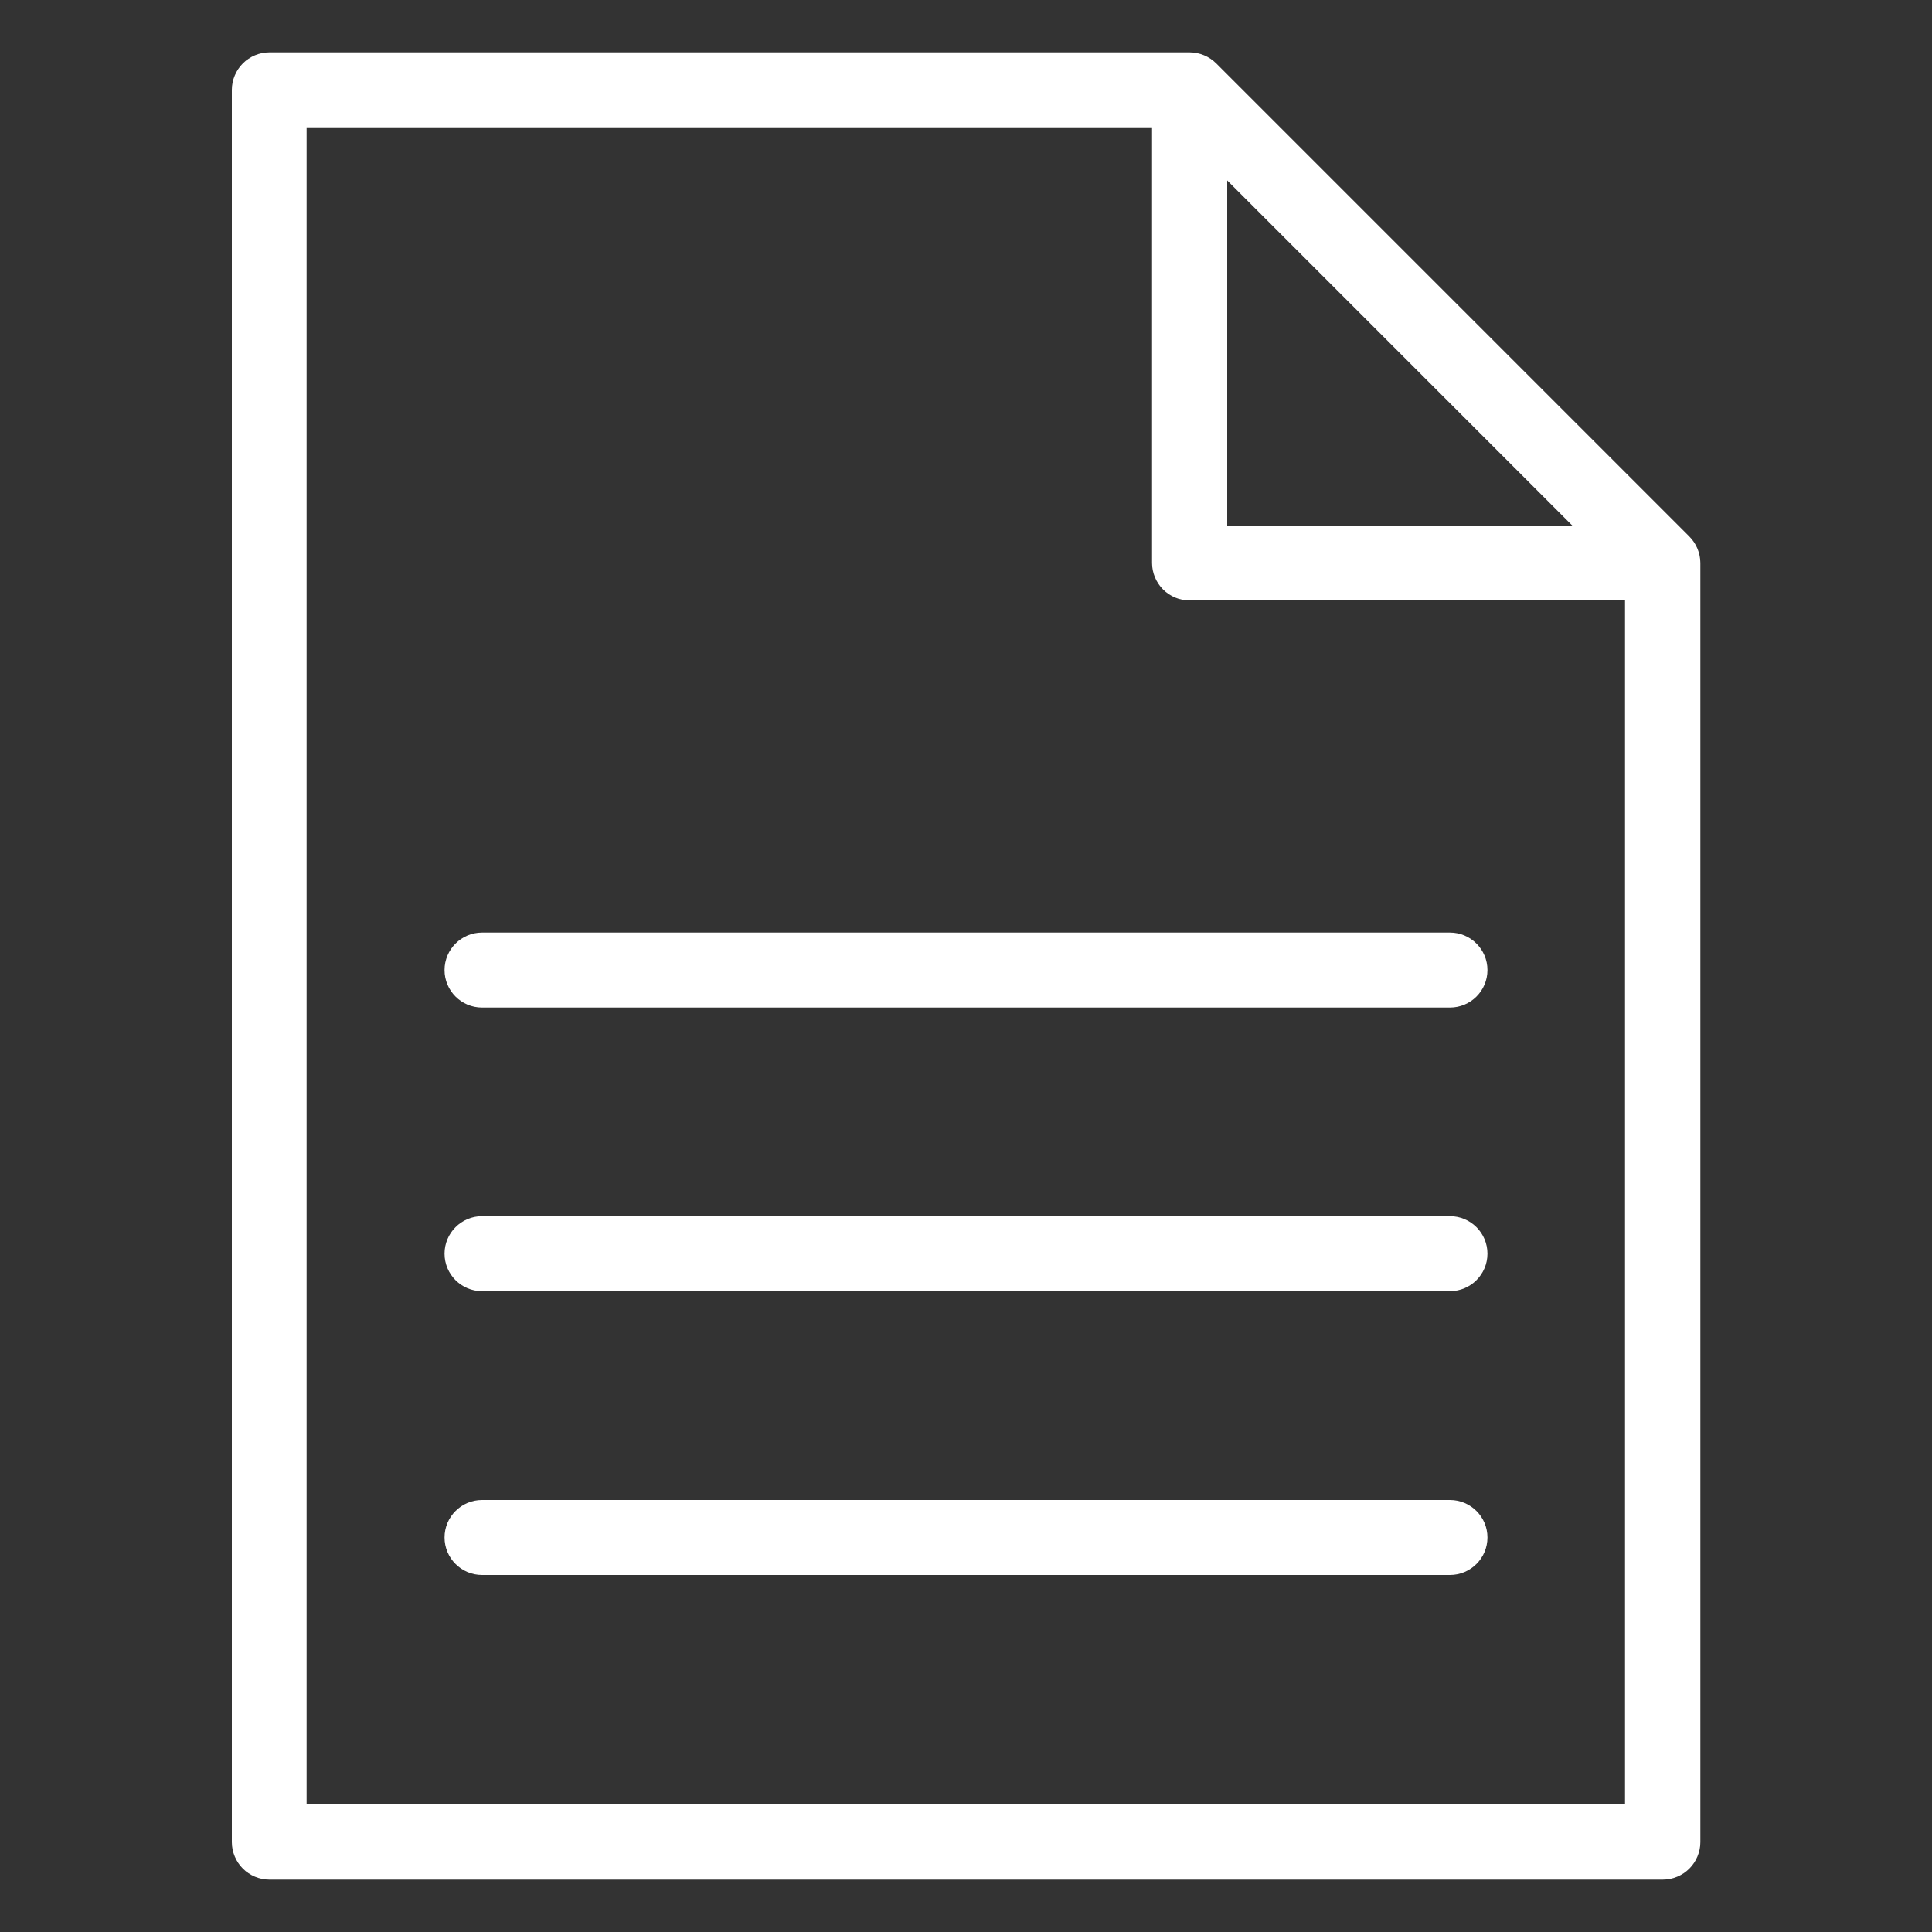
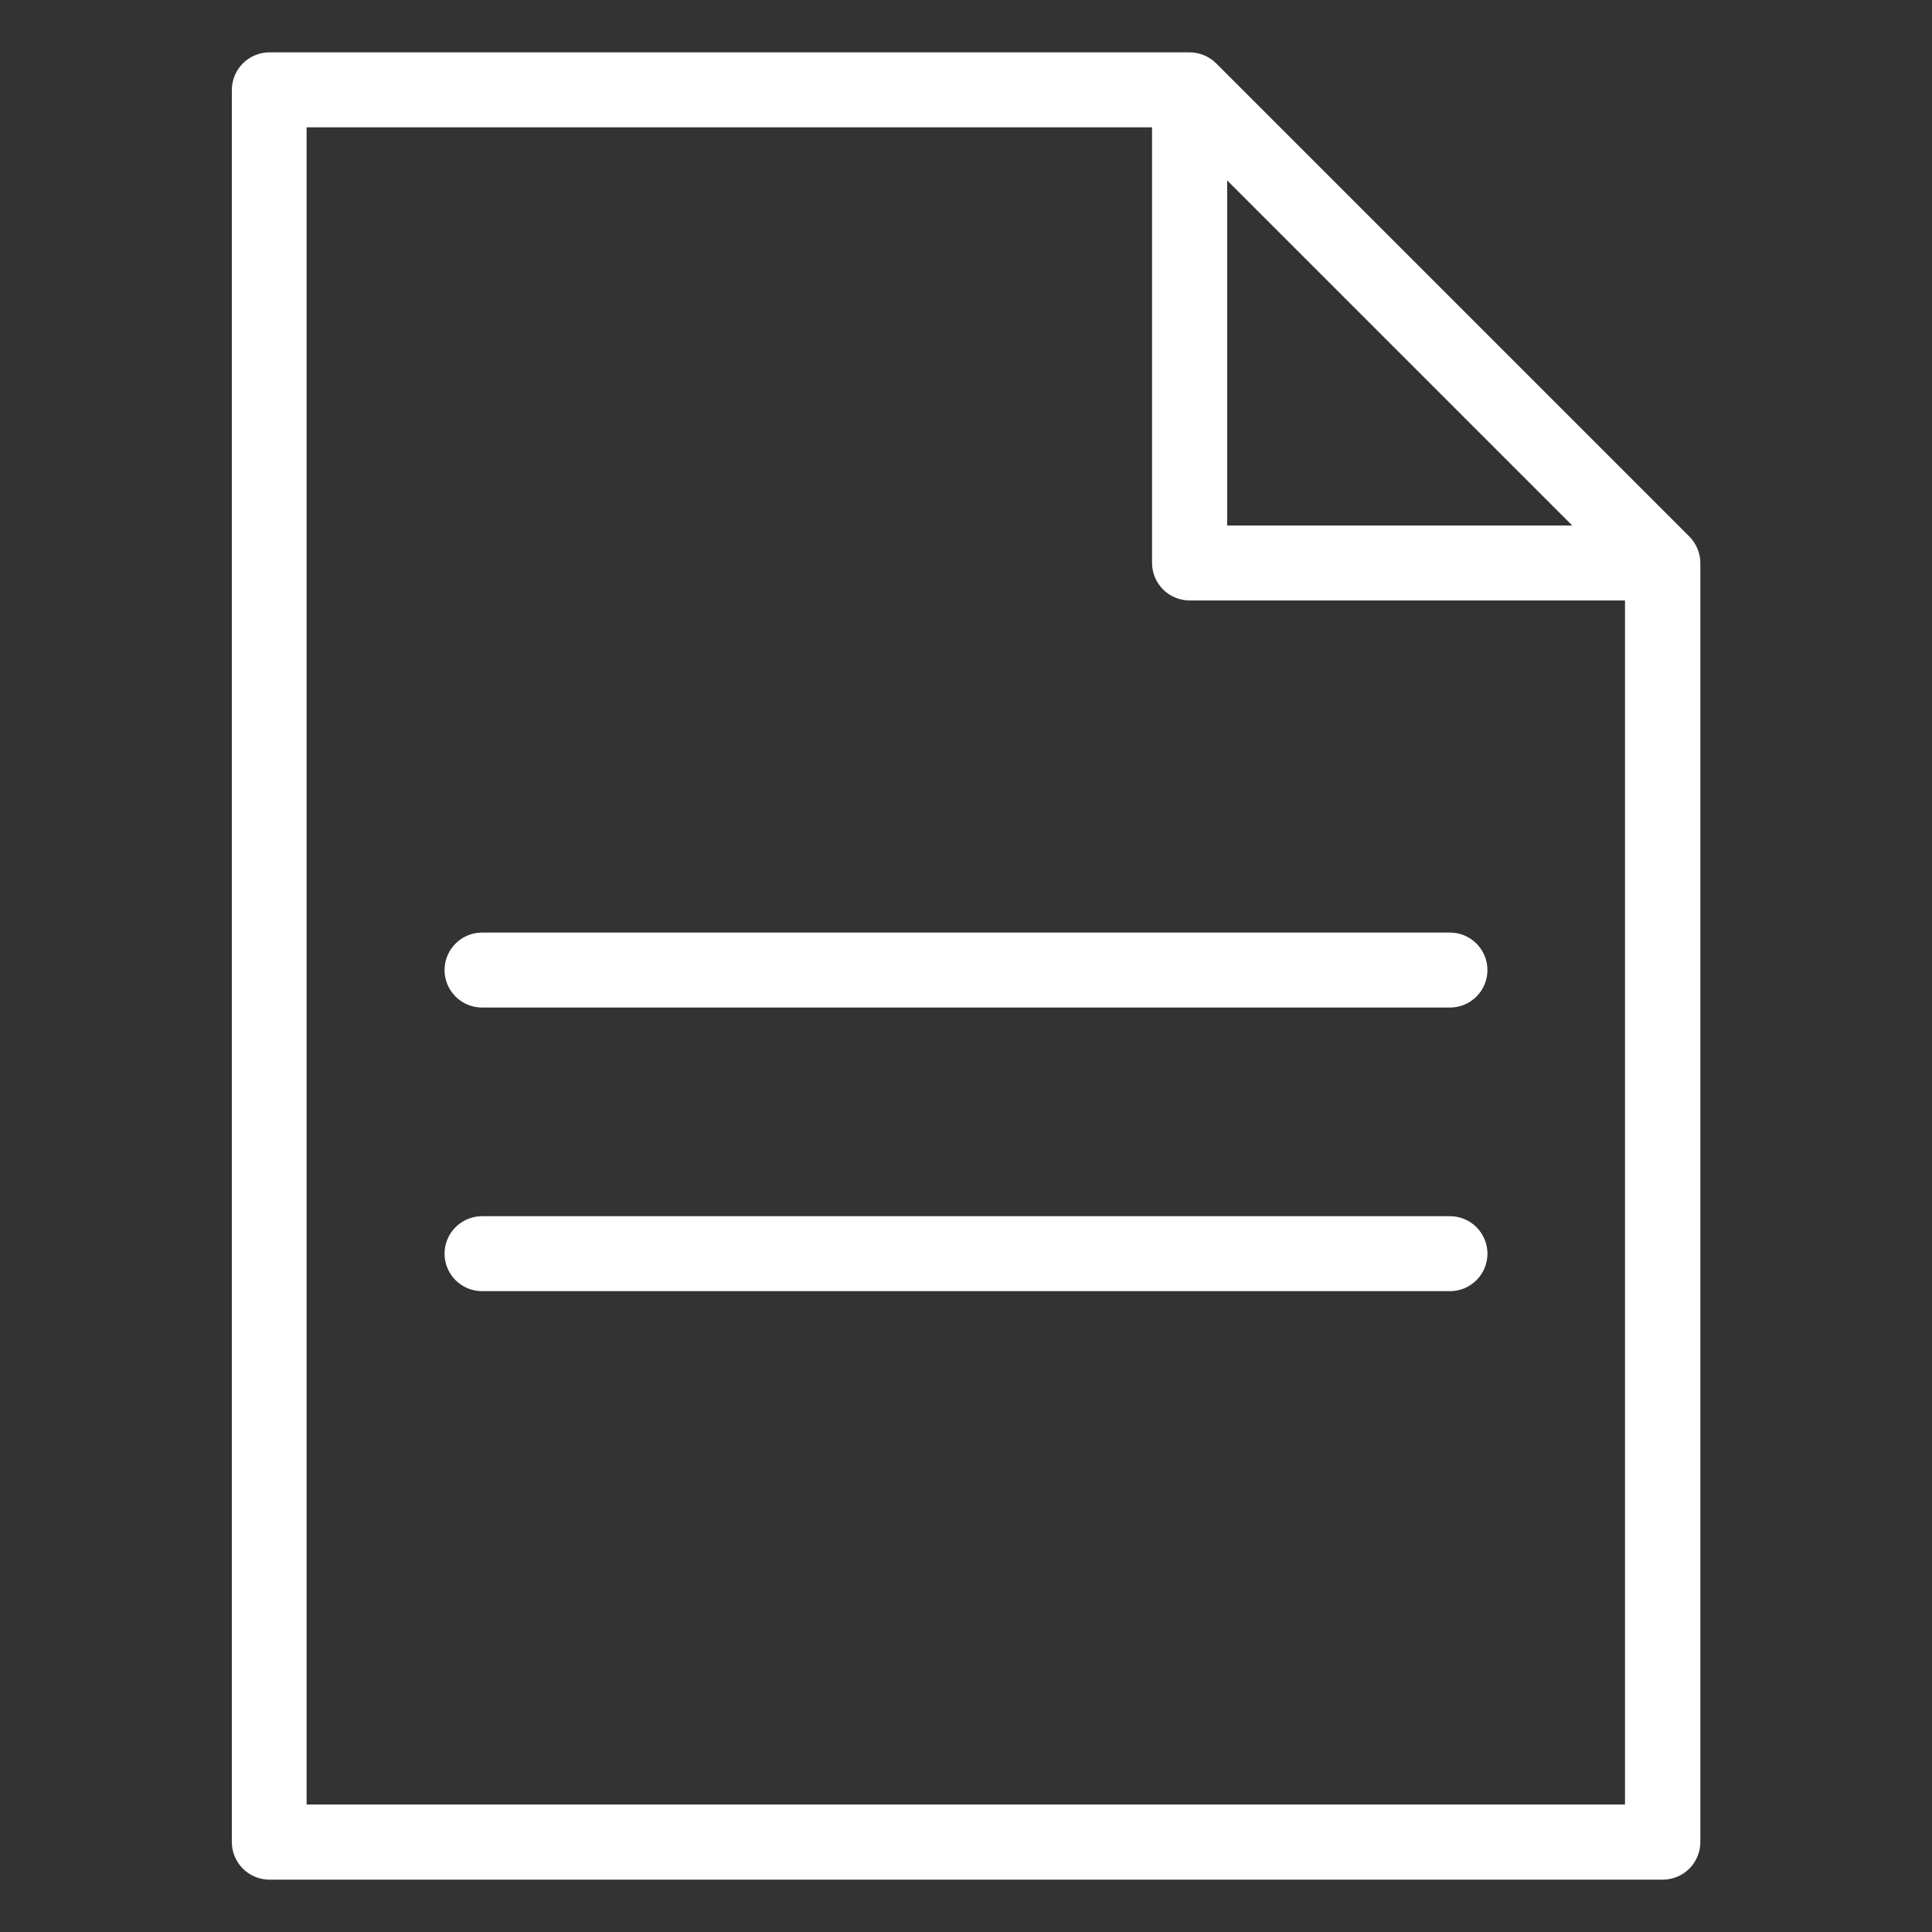
<svg xmlns="http://www.w3.org/2000/svg" id="_レイヤー_2" data-name="レイヤー 2" viewBox="0 0 100 100">
  <rect x="0" y="0" width="100" height="100" fill="#333333" stroke="none" />
  <defs>
    <style>
      .cls-1, .cls-2 {
        fill: #fff;
      }

      .cls-2 {
        opacity: 0;
      }
    </style>
  </defs>
  <g id="_レイヤー_1-2" data-name="レイヤー 1">
    <g>
      <g id="_03" data-name="03">
        <path class="cls-1" d="M13.94,97.29h72.13c.51,0,1.01-.21,1.37-.57.36-.36.57-.86.57-1.37V29.14c0-.51-.21-1.01-.57-1.37L62.95,3.28c-.36-.36-.86-.57-1.37-.57H13.94c-.51,0-1.01.21-1.37.57-.36.36-.57.86-.57,1.37v90.7c0,.51.21,1.01.57,1.37.36.36.86.57,1.37.57ZM63.52,9.34l17.86,17.86h-17.86V9.34ZM15.88,6.59h43.75v22.55c0,.51.21,1.01.57,1.37.36.36.86.57,1.37.57h22.54v62.32s-68.24,0-68.24,0V6.59Z" />
-         <path class="cls-1" d="M75.05,77.64H24.95c-1.07,0-1.94.87-1.94,1.94s.87,1.94,1.94,1.94h50.1c1.07,0,1.94-.87,1.94-1.94s-.87-1.94-1.94-1.94Z" />
        <path class="cls-1" d="M75.05,62.95H24.95c-1.07,0-1.94.87-1.94,1.94s.87,1.94,1.94,1.94h50.1c1.07,0,1.94-.87,1.94-1.94s-.87-1.94-1.94-1.94Z" />
        <path class="cls-1" d="M24.95,52.15h50.1c1.07,0,1.94-.87,1.94-1.94s-.87-1.94-1.94-1.94H24.95c-1.07,0-1.94.87-1.94,1.94s.87,1.94,1.94,1.94Z" />
      </g>
-       <rect class="cls-2" width="100" height="100" />
    </g>
  </g>
</svg>